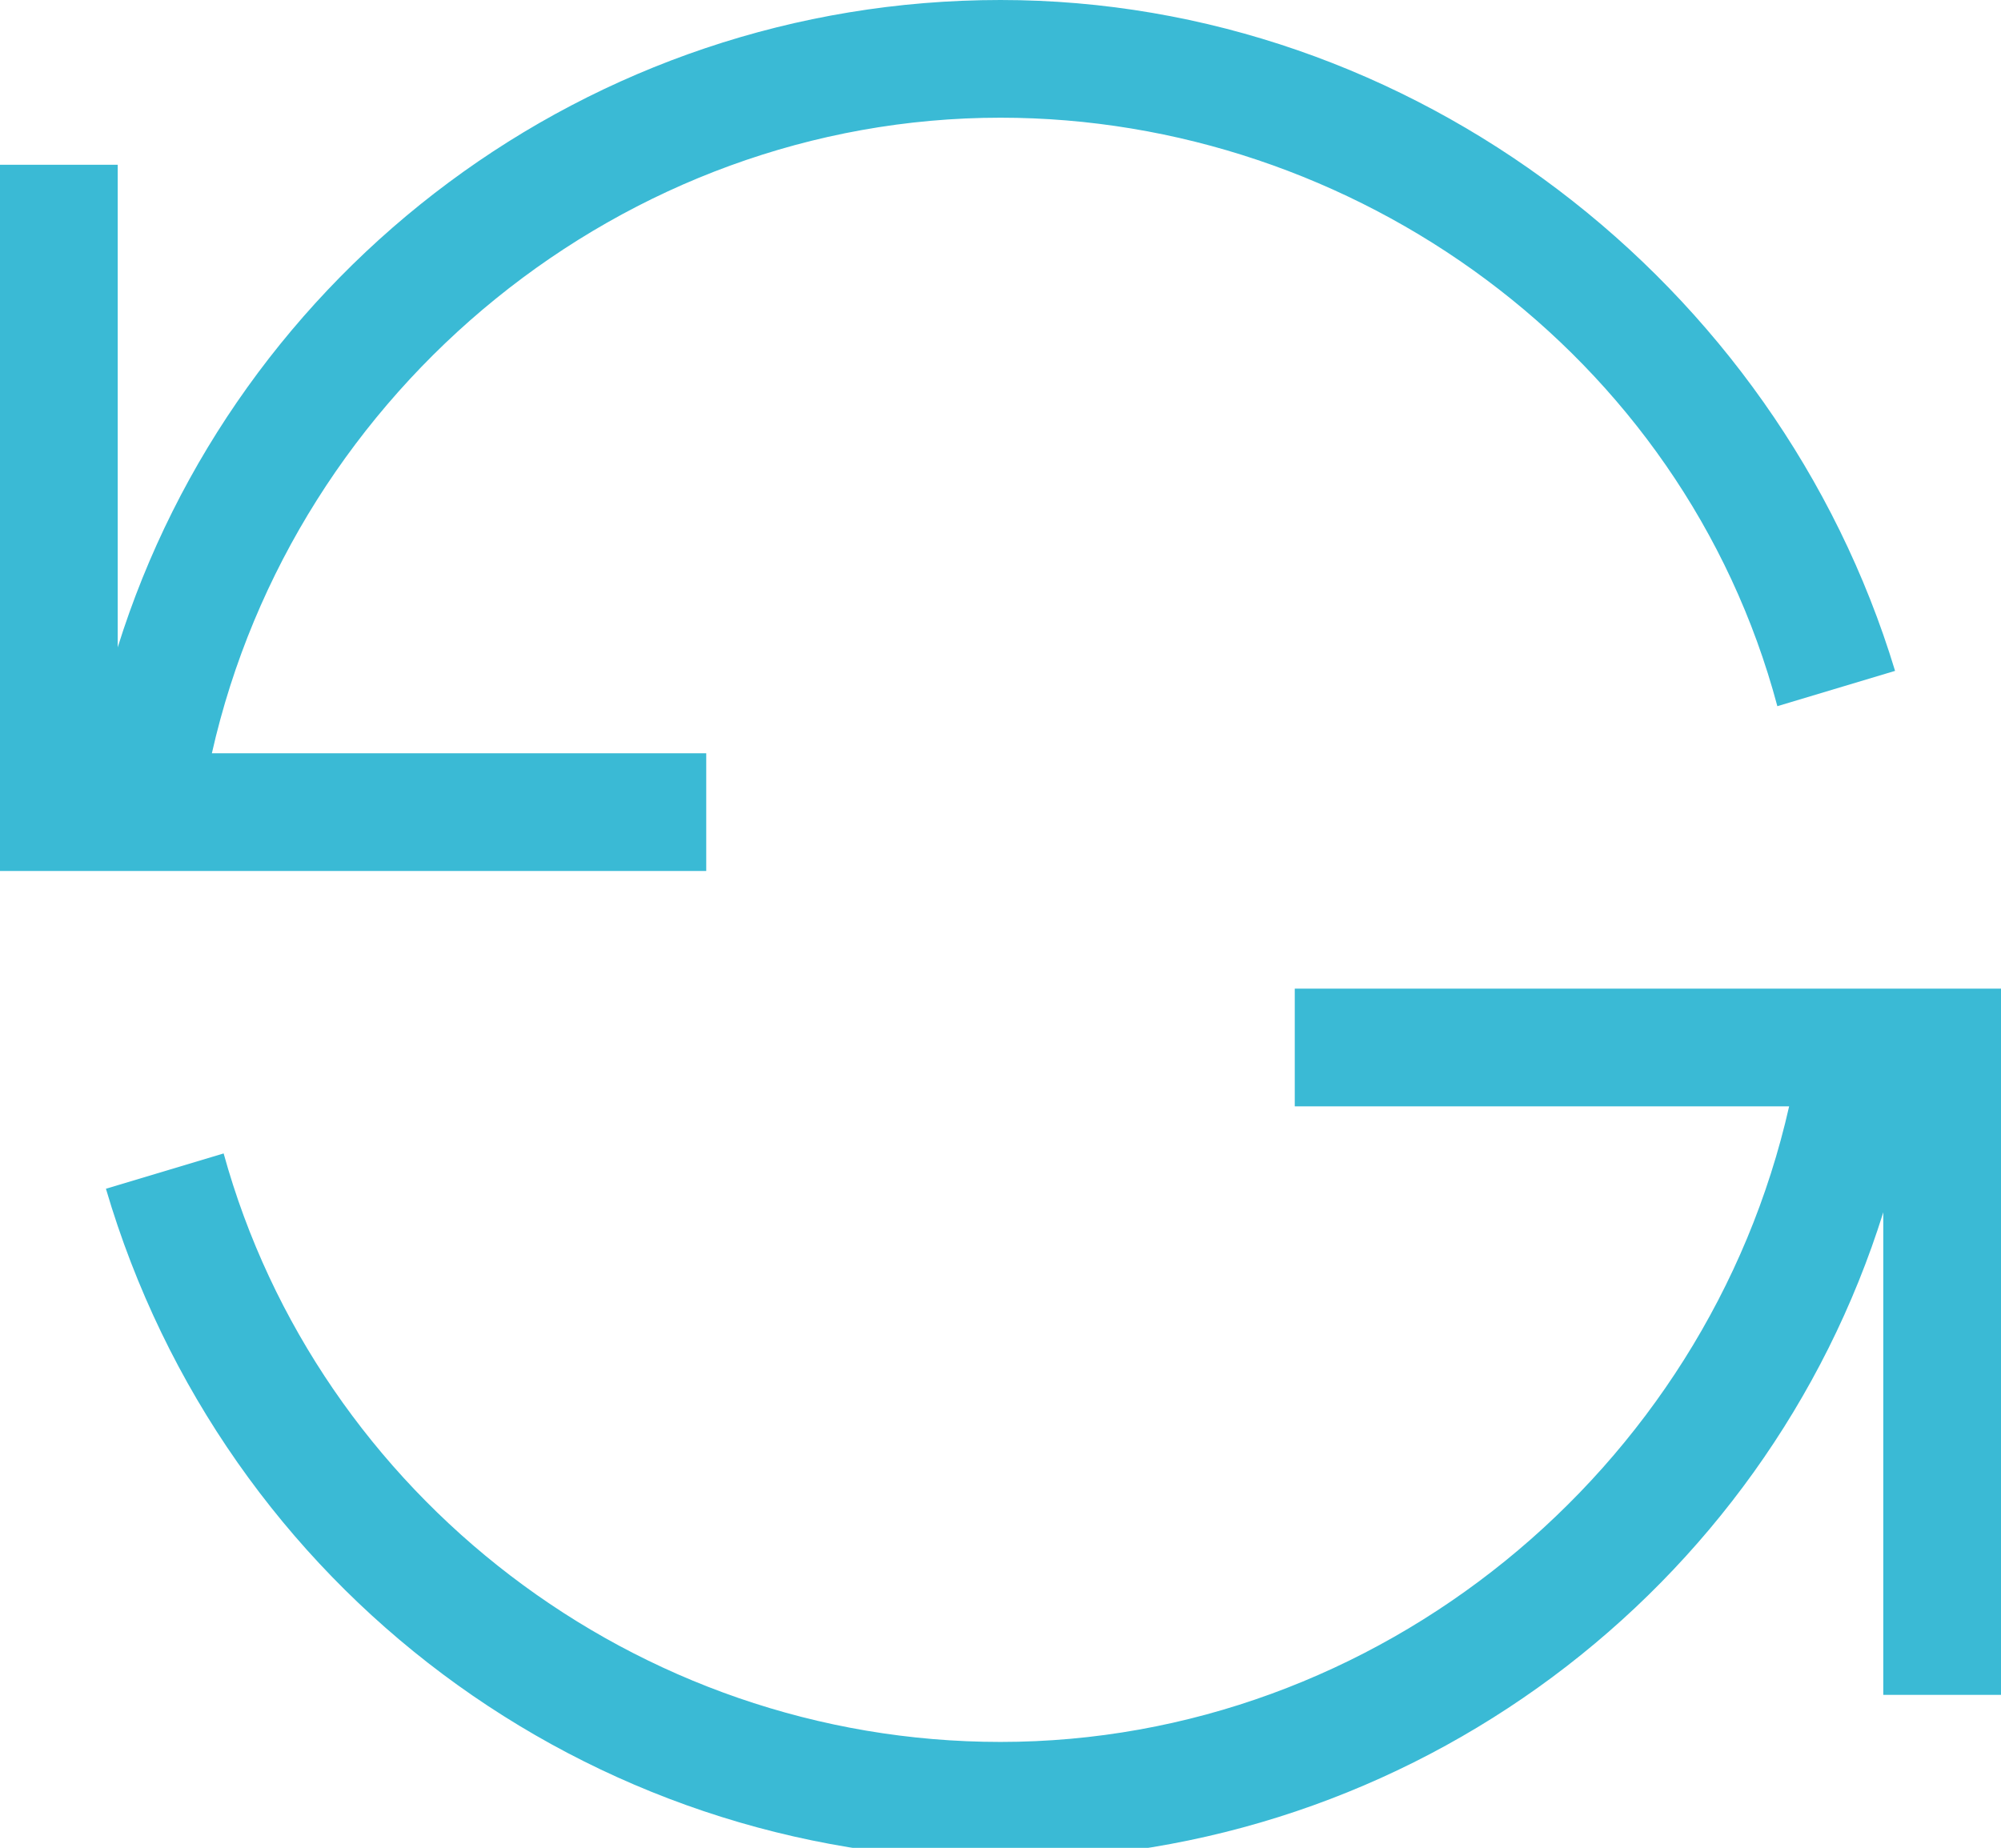
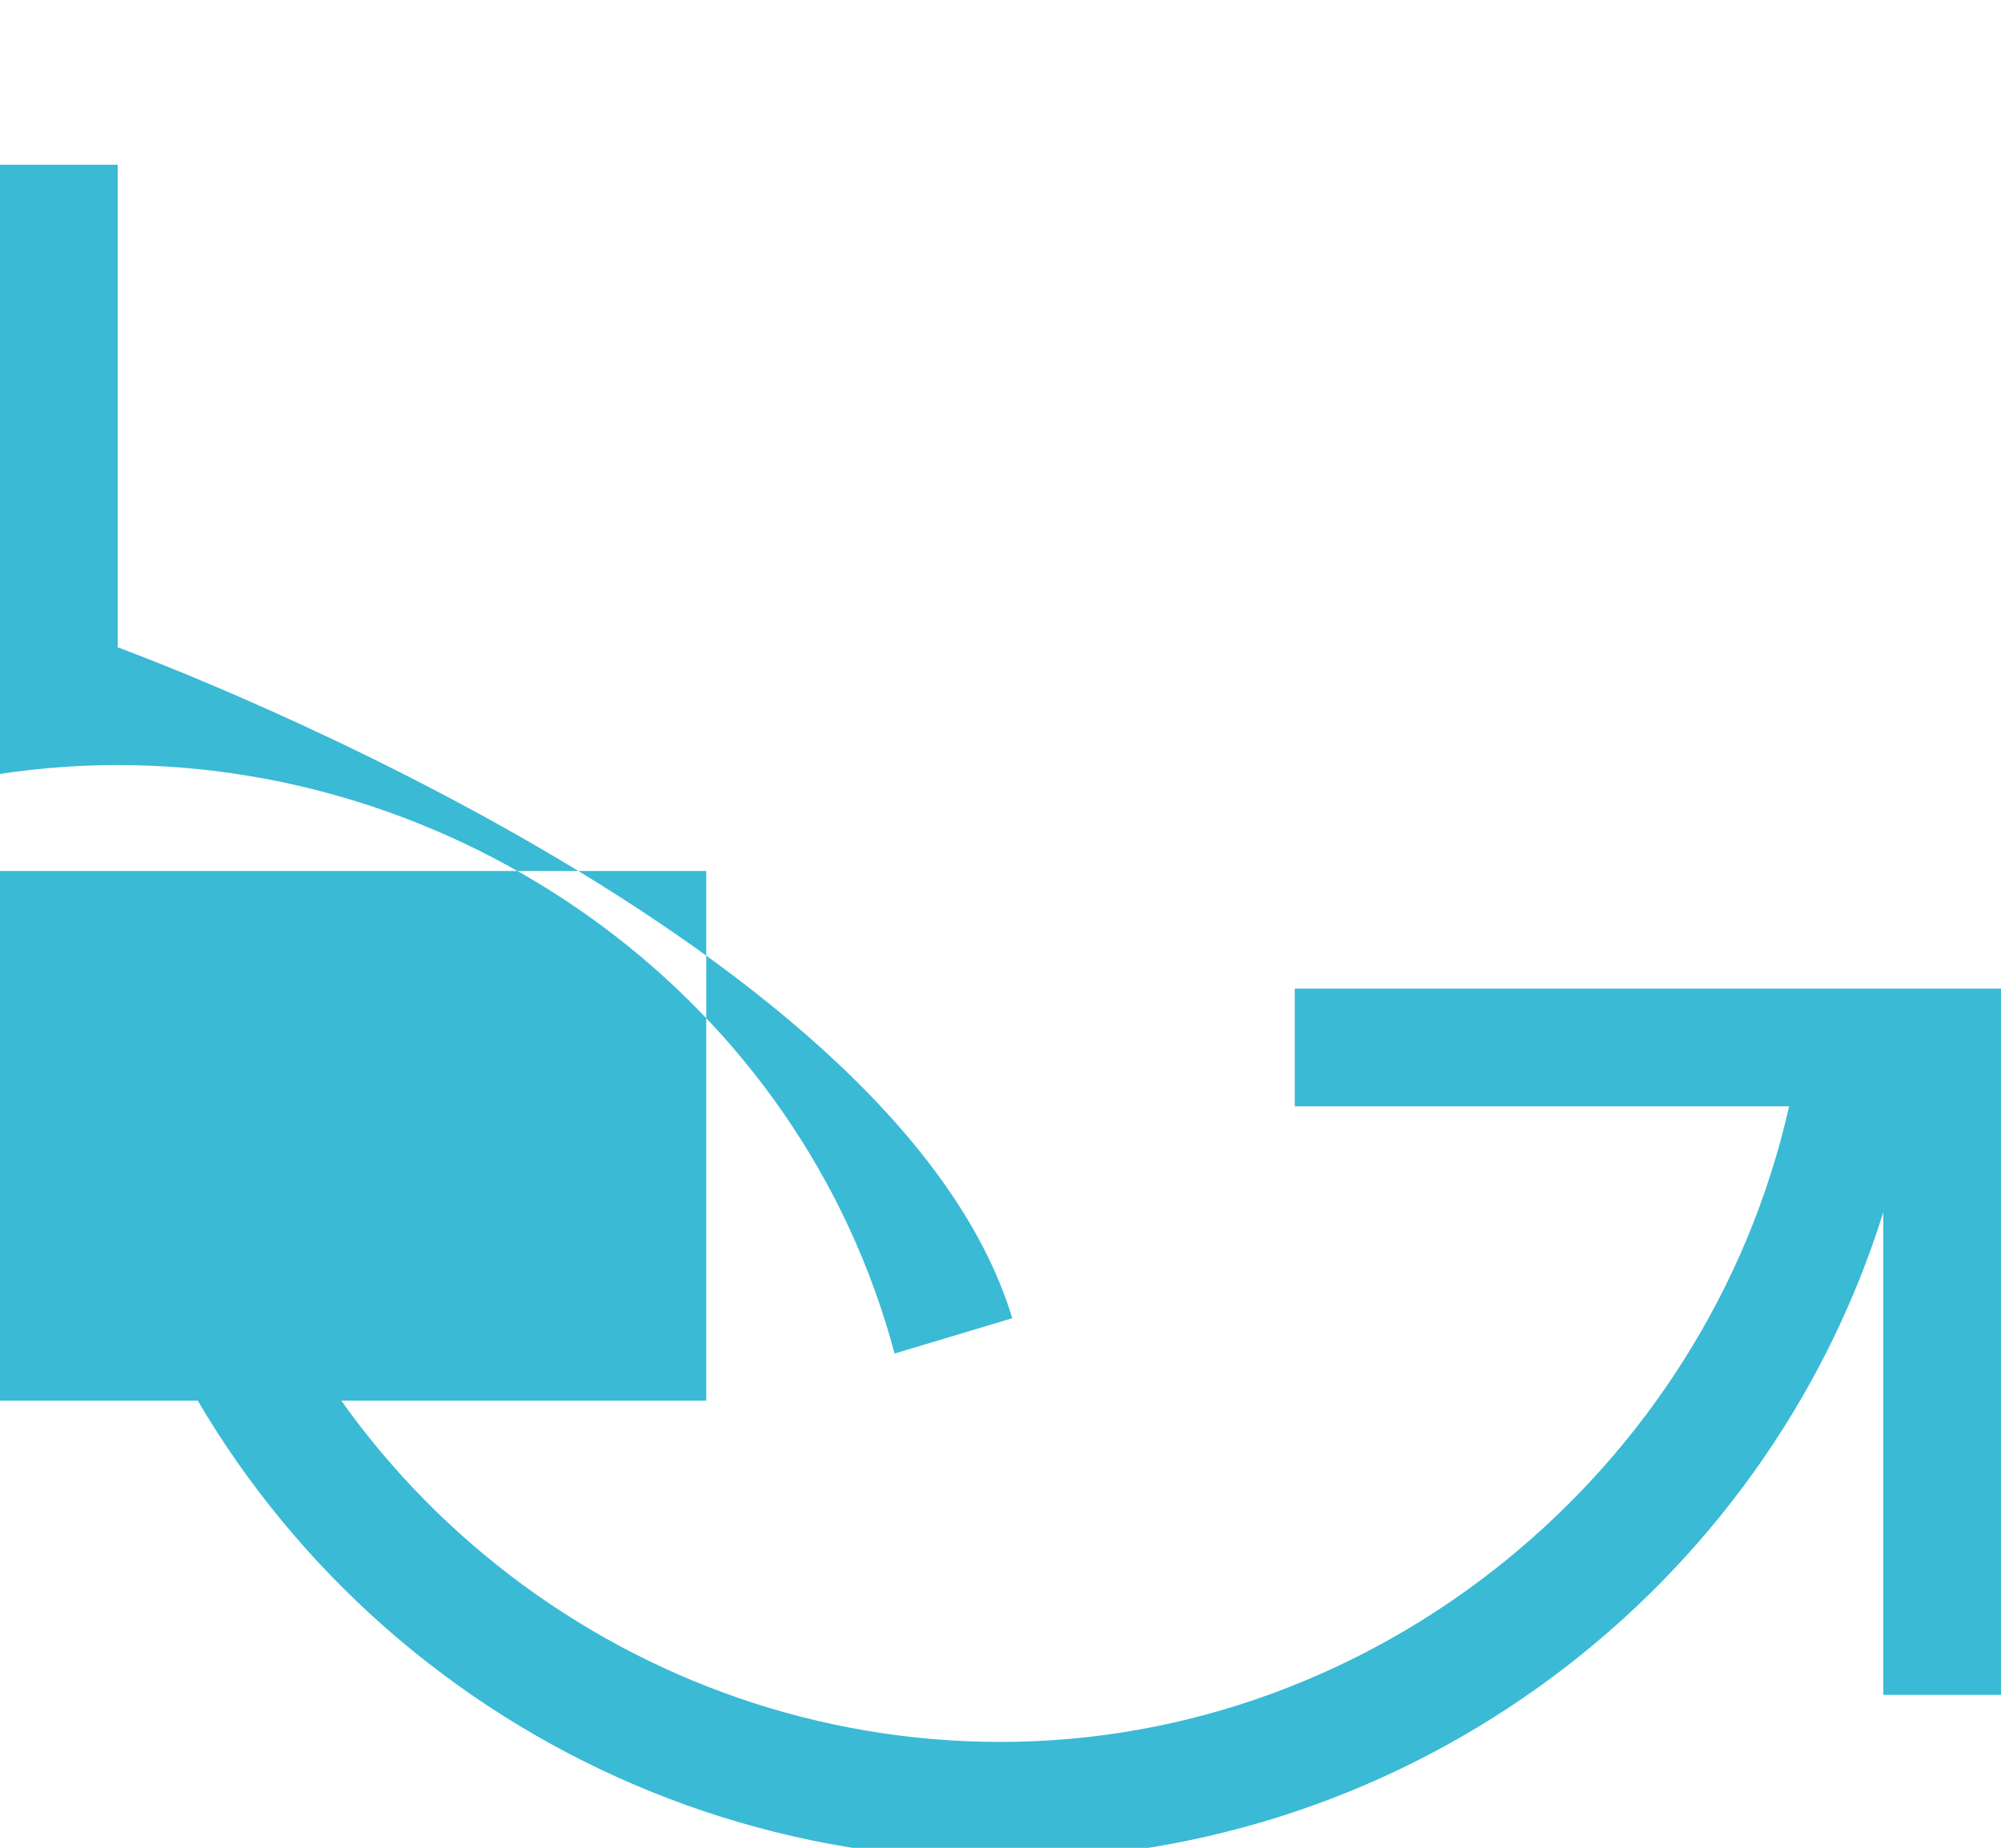
<svg xmlns="http://www.w3.org/2000/svg" id="Layer_1" viewBox="0 0 17 15.7">
  <style>.st0{fill:#3abad5}</style>
-   <path class="st0" d="M6 7.4H0v-6h1v4.1C2 2.3 5 0 8.5 0s6.6 2.4 7.6 5.7l-1 .3c-.8-3-3.6-5-6.6-5-3.2 0-6 2.3-6.7 5.4H6v1zm5 1v1h4.2c-.7 3.1-3.5 5.4-6.7 5.4-3.1 0-5.8-2.1-6.6-5l-1 .3c1 3.4 4.1 5.7 7.6 5.7s6.5-2.3 7.5-5.5v4.1h1v-6h-6z" />
+   <path class="st0" d="M6 7.4H0v-6h1v4.1s6.6 2.4 7.6 5.7l-1 .3c-.8-3-3.6-5-6.6-5-3.2 0-6 2.3-6.7 5.4H6v1zm5 1v1h4.2c-.7 3.1-3.5 5.4-6.7 5.4-3.1 0-5.8-2.1-6.6-5l-1 .3c1 3.4 4.1 5.7 7.6 5.7s6.5-2.3 7.5-5.5v4.1h1v-6h-6z" />
</svg>